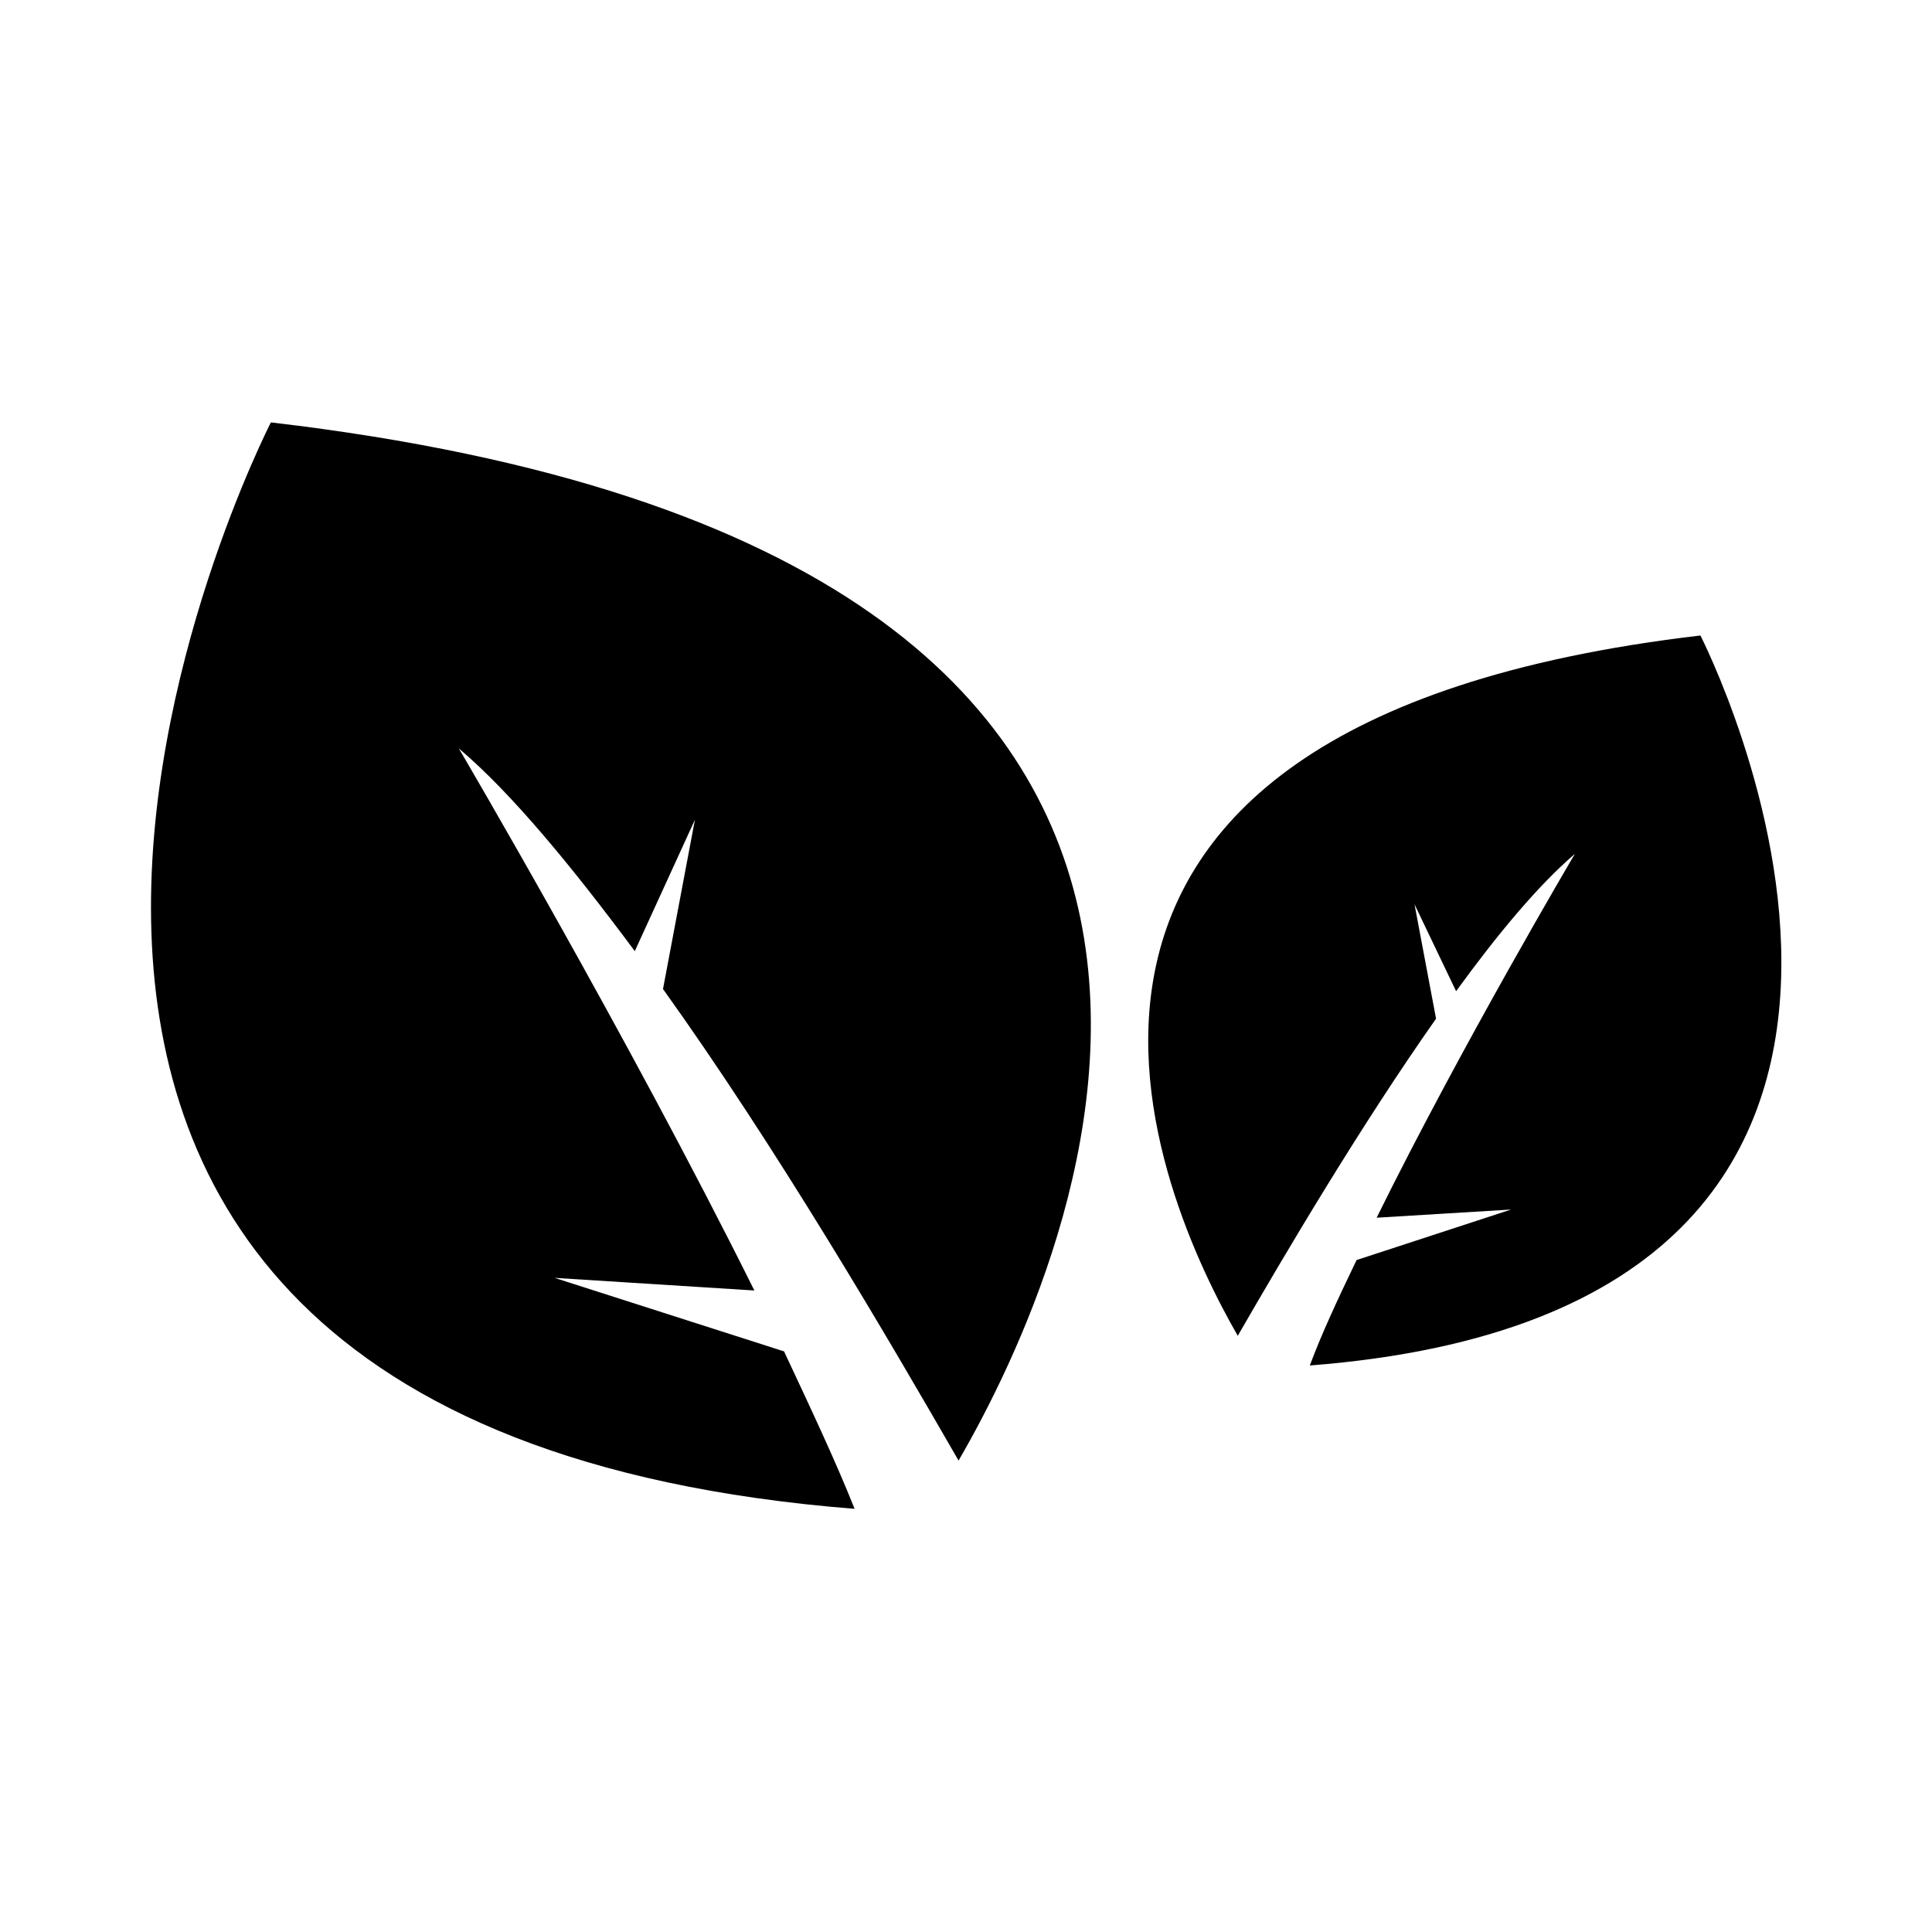
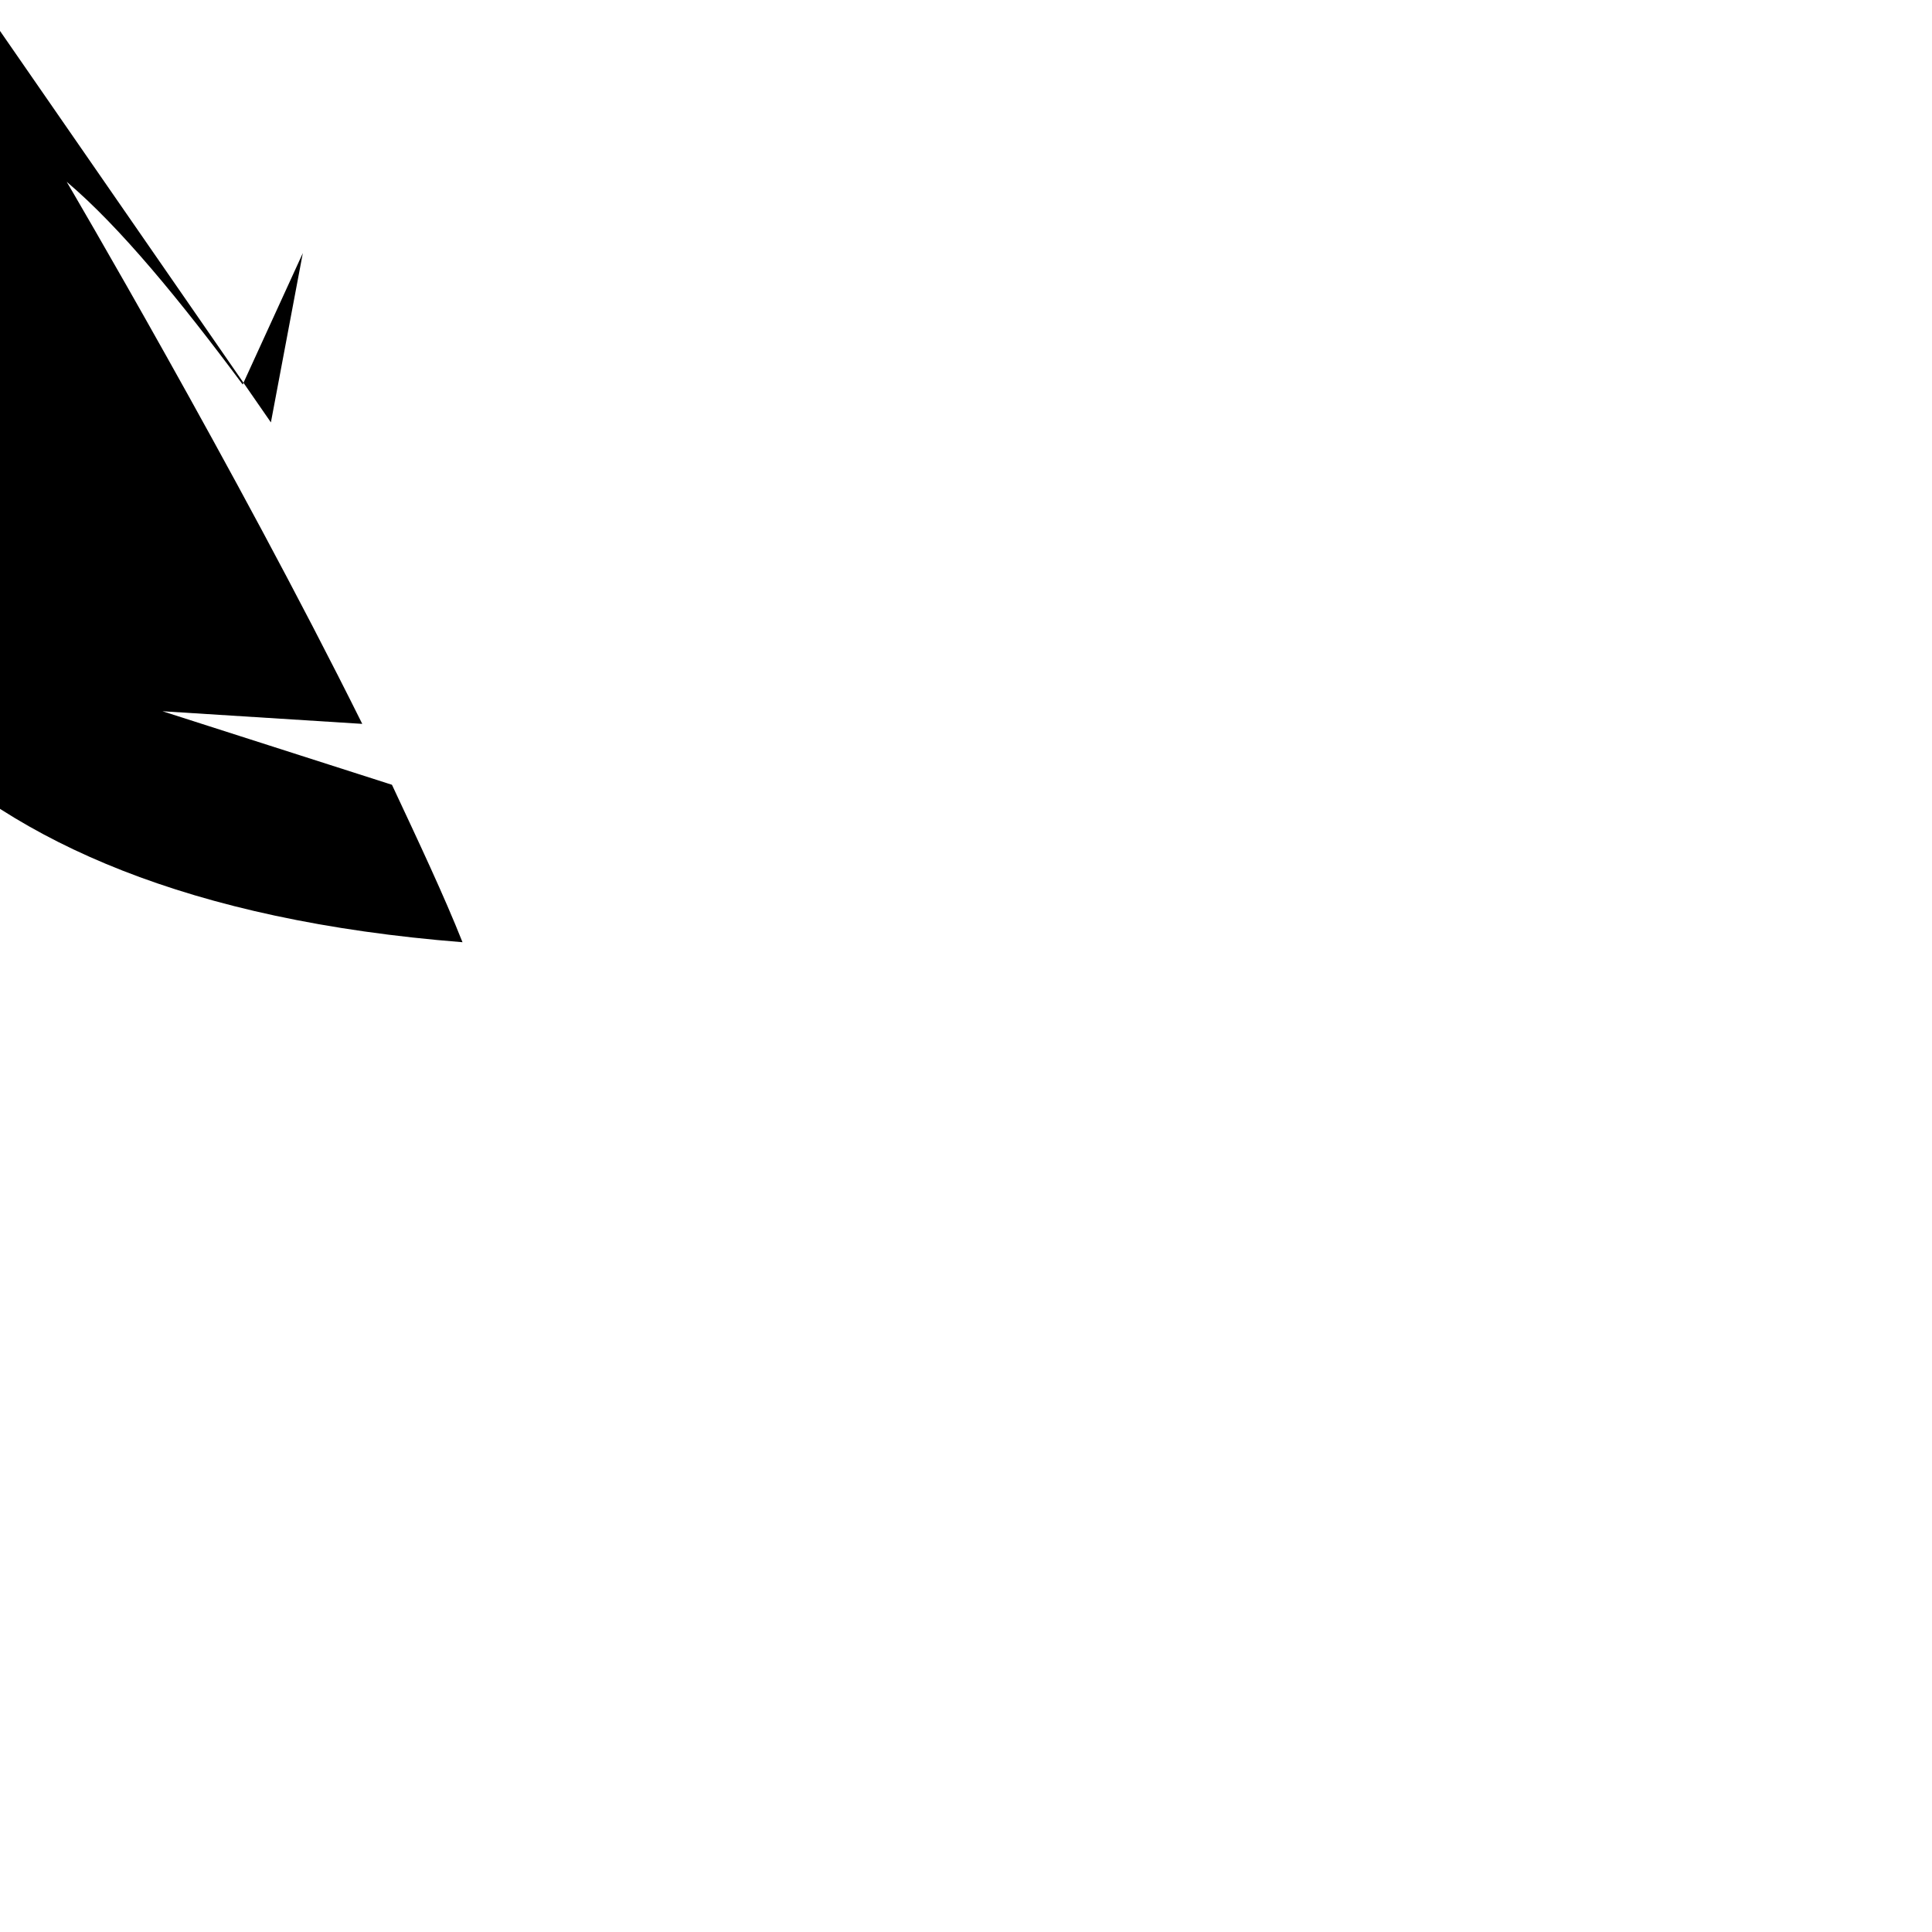
<svg xmlns="http://www.w3.org/2000/svg" fill="#000000" width="800px" height="800px" version="1.1" viewBox="144 144 512 512">
  <g>
-     <path d="m215.79 255.94c299.14 35.031 212.15 223.57 182.24 275.13-18.695-32.473-48.02-82.656-78.328-124.97l8.461-44.871-15.938 34.832c-16.531-22.238-32.473-41.723-46.641-53.727 0 0 44.477 75.57 78.328 143.66l-52.941-3.344 60.812 19.484c7.086 15.152 13.777 29.324 18.695 41.723-290.68-23.027-154.69-287.92-154.69-287.92z" />
-     <path d="m594.63 312.42s91.512 178.3-103.52 193.45c3.148-8.461 7.477-17.711 12.398-27.945l40.934-13.383-35.621 2.164c22.633-45.855 52.547-96.434 52.547-96.434-9.84 8.461-20.469 21.254-31.488 36.406l-11.02-23.027 5.707 30.309c-20.074 28.535-39.949 62.188-52.547 84.035-20.27-35.223-78.918-161.96 122.61-185.58z" />
+     <path d="m215.79 255.94l8.461-44.871-15.938 34.832c-16.531-22.238-32.473-41.723-46.641-53.727 0 0 44.477 75.57 78.328 143.66l-52.941-3.344 60.812 19.484c7.086 15.152 13.777 29.324 18.695 41.723-290.68-23.027-154.69-287.92-154.69-287.92z" />
  </g>
</svg>